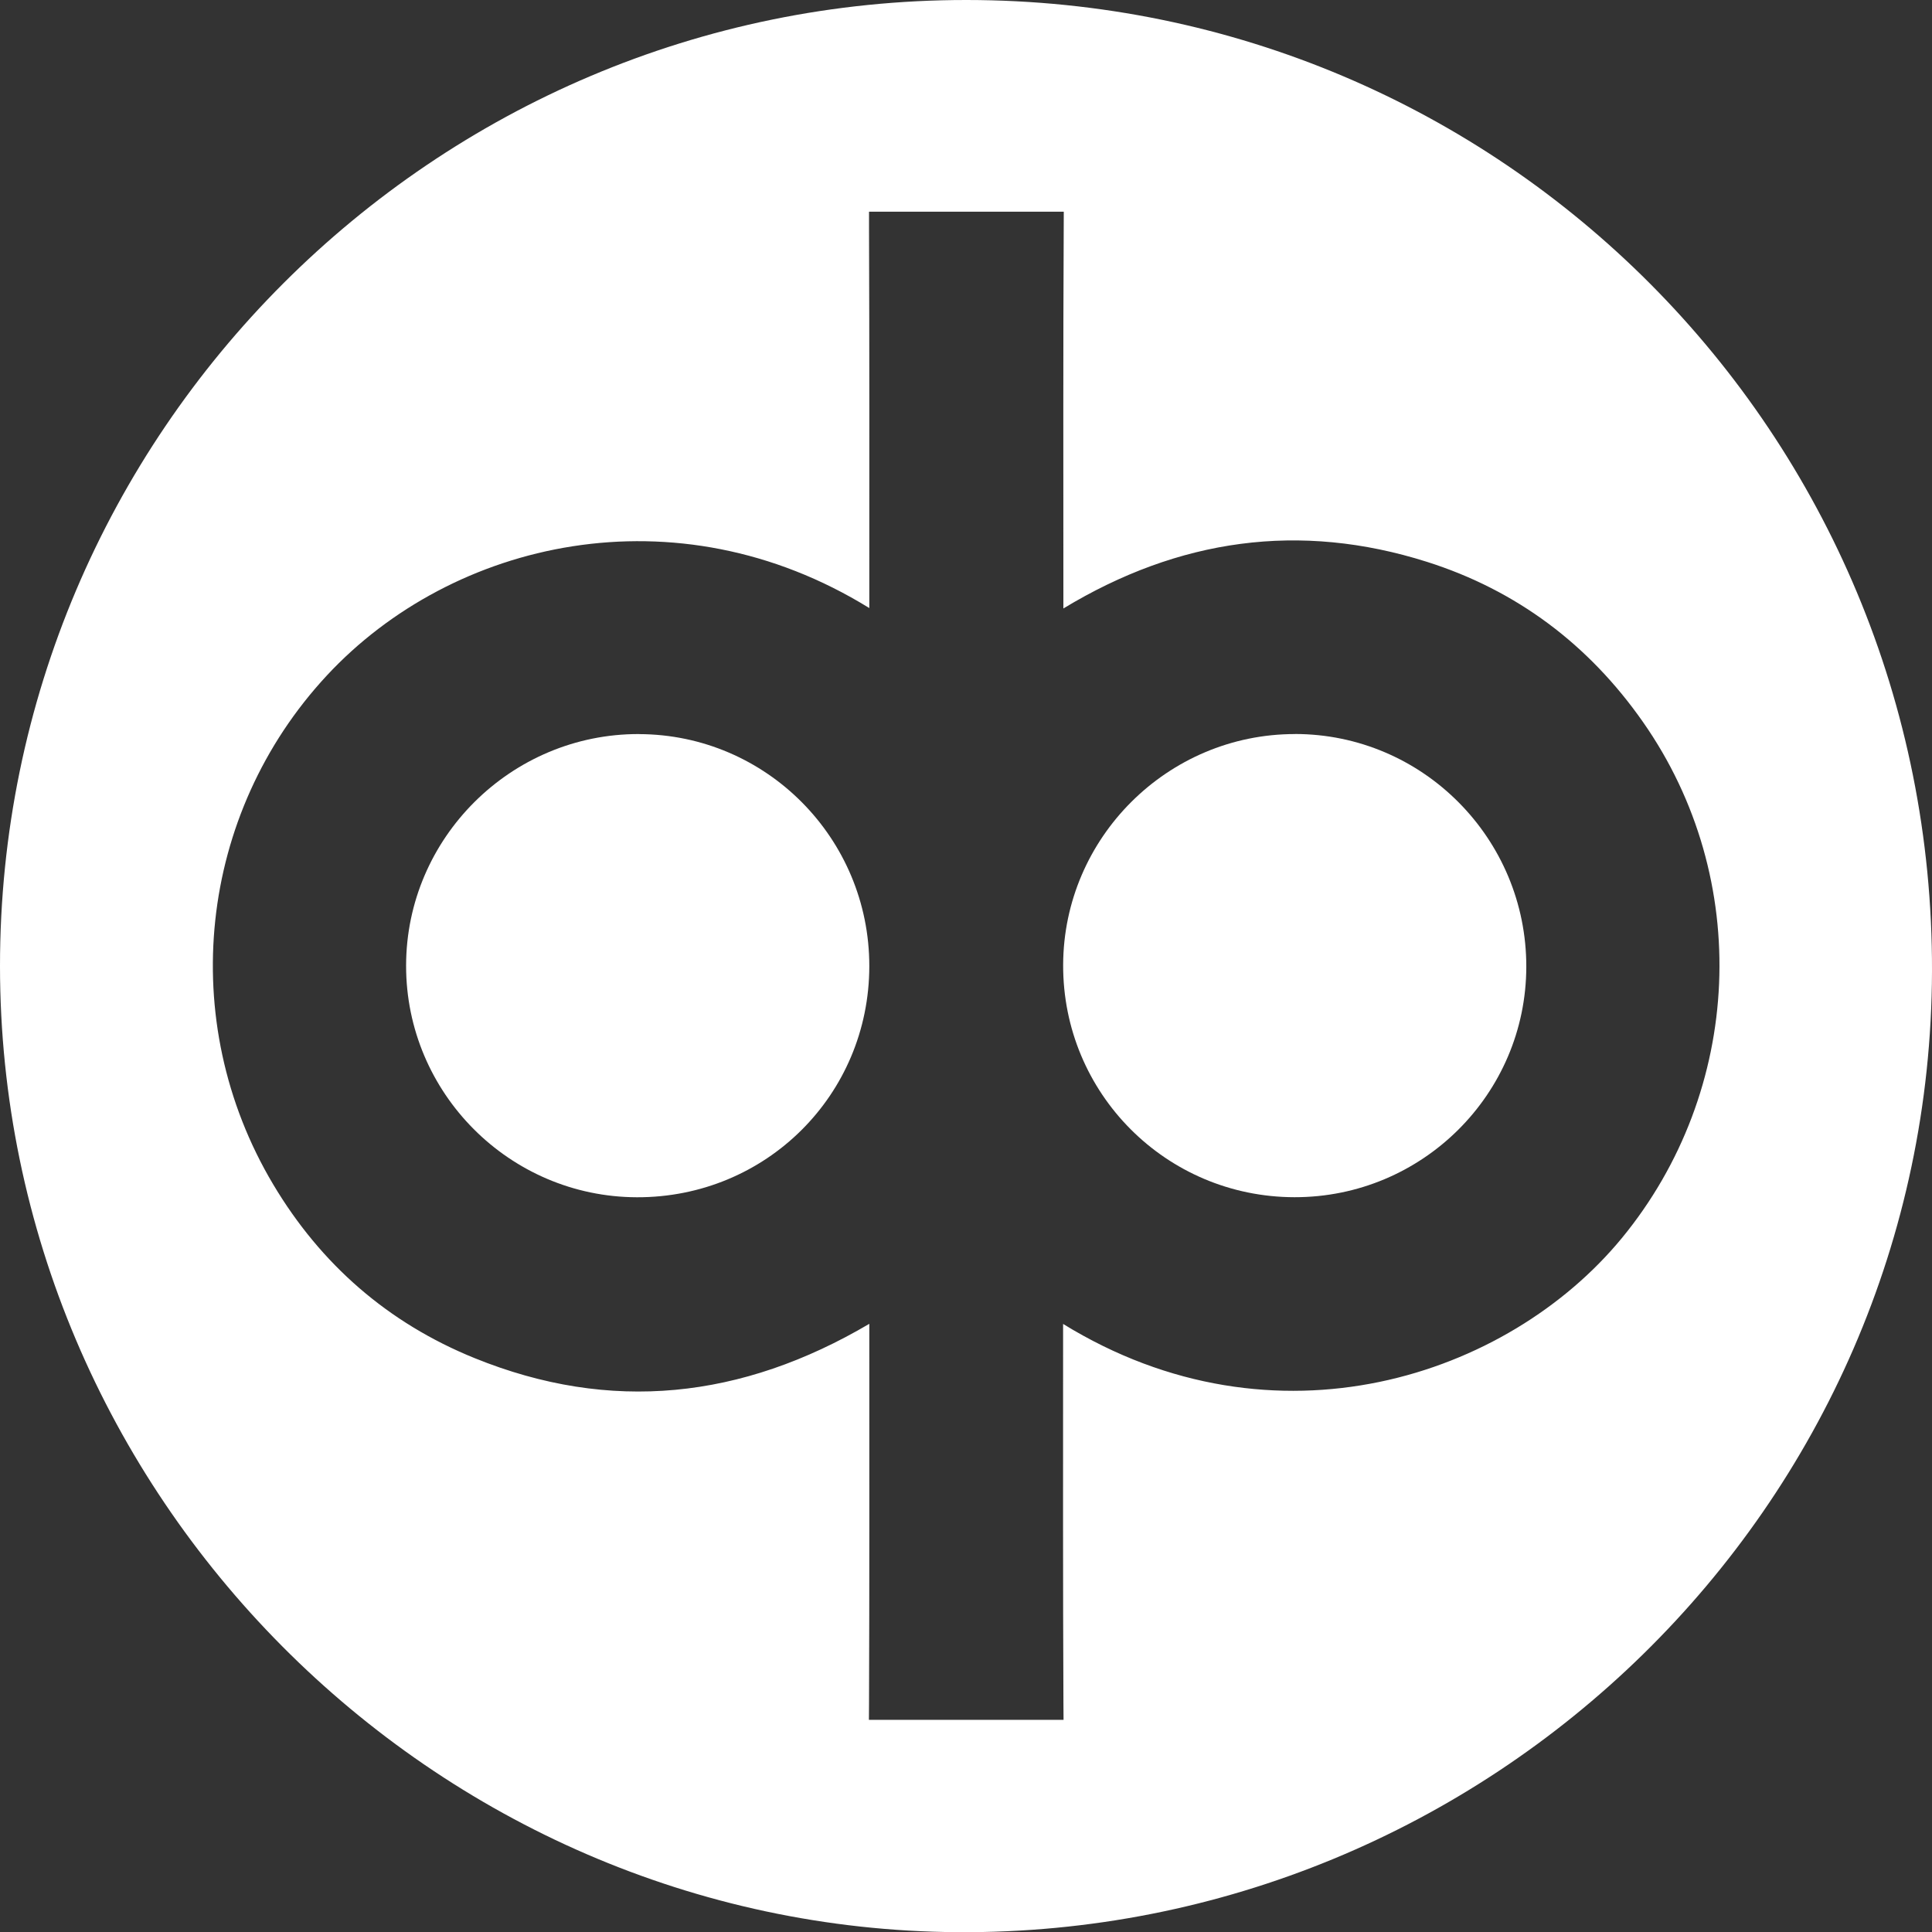
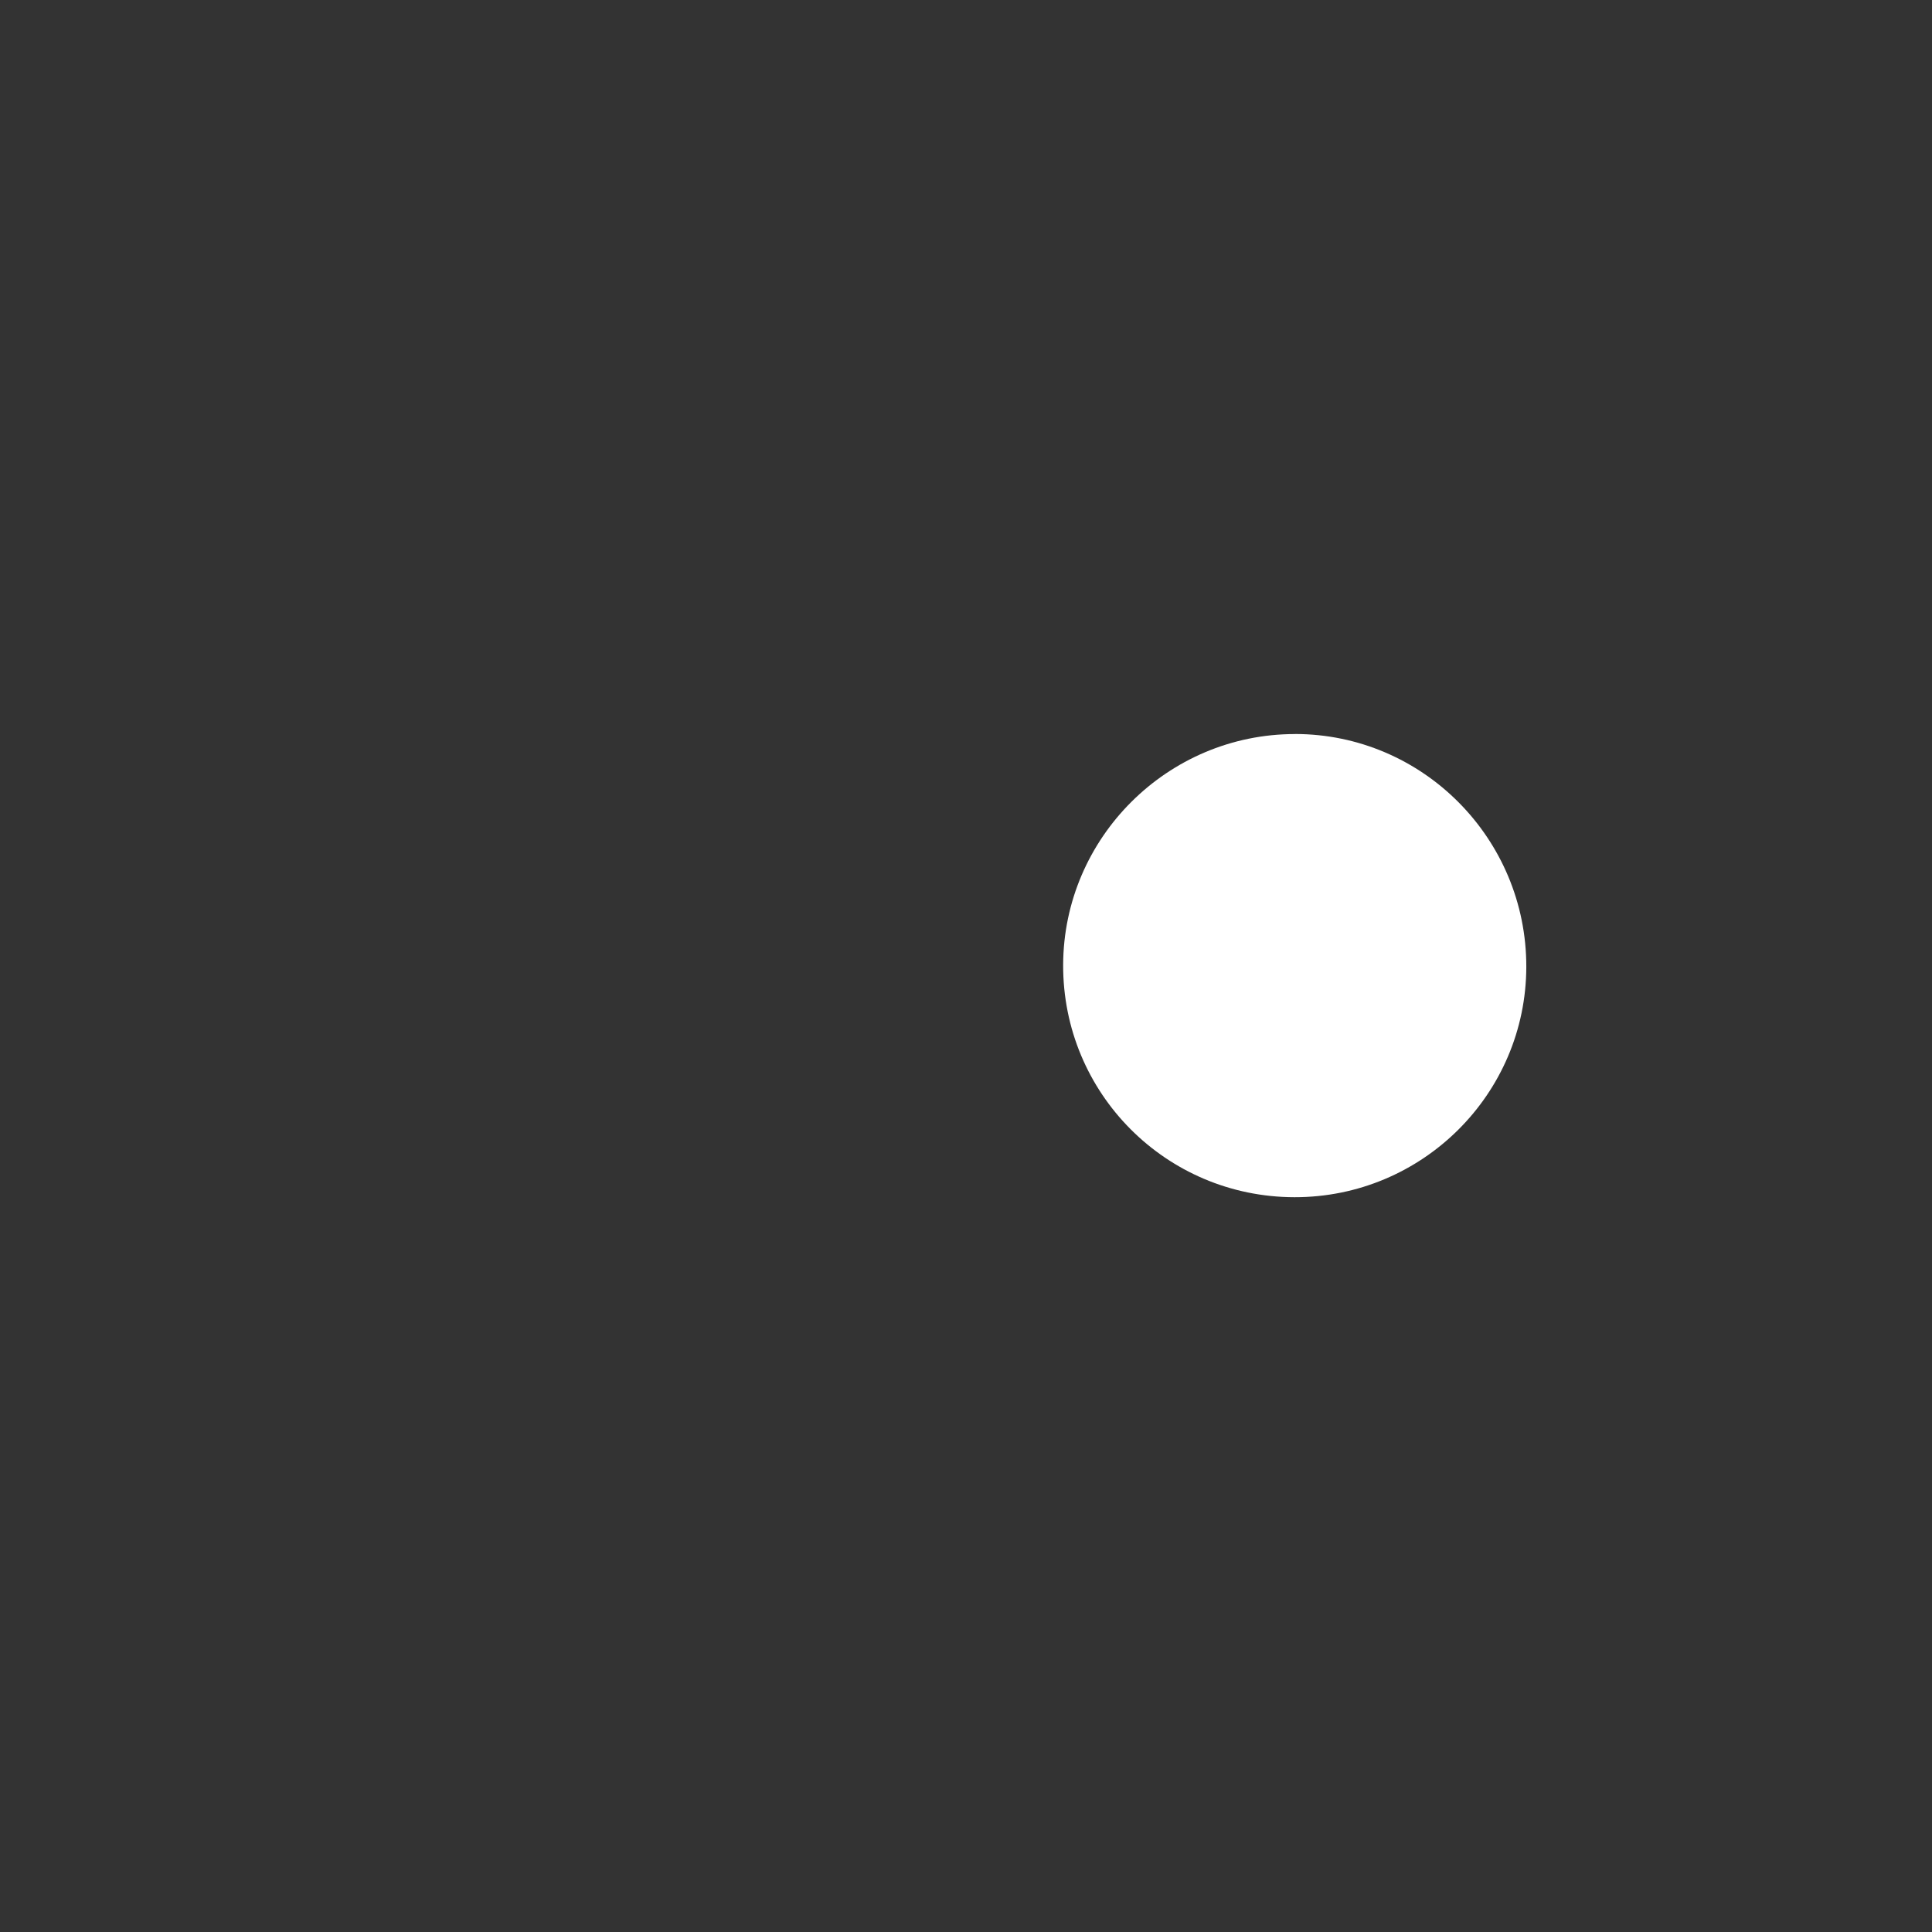
<svg xmlns="http://www.w3.org/2000/svg" id="Layer_2" viewBox="0 0 339.97 340">
  <rect x="0" y="0" width="339.97" height="340" fill="#333333" stroke="none" />
  <defs>
    <style>.cls-1{fill:#fff;stroke-width:0px;}</style>
  </defs>
  <g id="Layer_1-2">
-     <path class="cls-1" d="M170.08,0C76.34-.04-.02,76.28,0,170c.02,93.04,76.16,169.39,168.48,170,93.3.62,171.22-74.62,171.49-169.09C340.25,76.29,264.22.04,170.08,0ZM285.38,217.88c-20.03,24.35-60.97,38.08-98.31,15.09v3.08c0,21.24-.04,42.48.06,63.72.01,2.33.02,2.87.02,2.87h-34.25s0-.54.02-2.74c.08-21.06.05-42.11.05-63.17v-3.78c-22.43,13.22-45.52,15.75-69.47,6.03-15.19-6.16-27.04-16.48-35.43-30.57-17.16-28.81-13.16-65.21,9.43-89.53,22.14-23.83,61.45-32.89,95.47-11.88v-3.36c0-21.15.03-42.3-.05-63.44,0-2.28,0-2.95,0-2.95h34.27s0,.48-.01,3c-.11,21.15-.06,42.3-.06,63.44v3.38c20.3-12.29,41.59-15.29,63.96-8.21,15.81,5.01,28.5,14.57,38.02,28.17,19.37,27.64,17.61,64.92-3.71,90.84Z" />
-     <path class="cls-1" d="M112.45,129.17c-22.51-.06-40.97,18.29-40.99,40.75-.02,22.41,18.2,40.7,40.62,40.76,22.7.06,40.87-18.01,40.89-40.66.02-22.49-18.12-40.78-40.52-40.84Z" />
    <path class="cls-1" d="M227.87,129.17c-22.39,0-40.71,18.23-40.79,40.61-.08,22.59,18.11,40.86,40.71,40.89,22.47.03,40.75-18.14,40.79-40.54.04-22.57-18.23-40.96-40.71-40.97Z" />
  </g>
</svg>